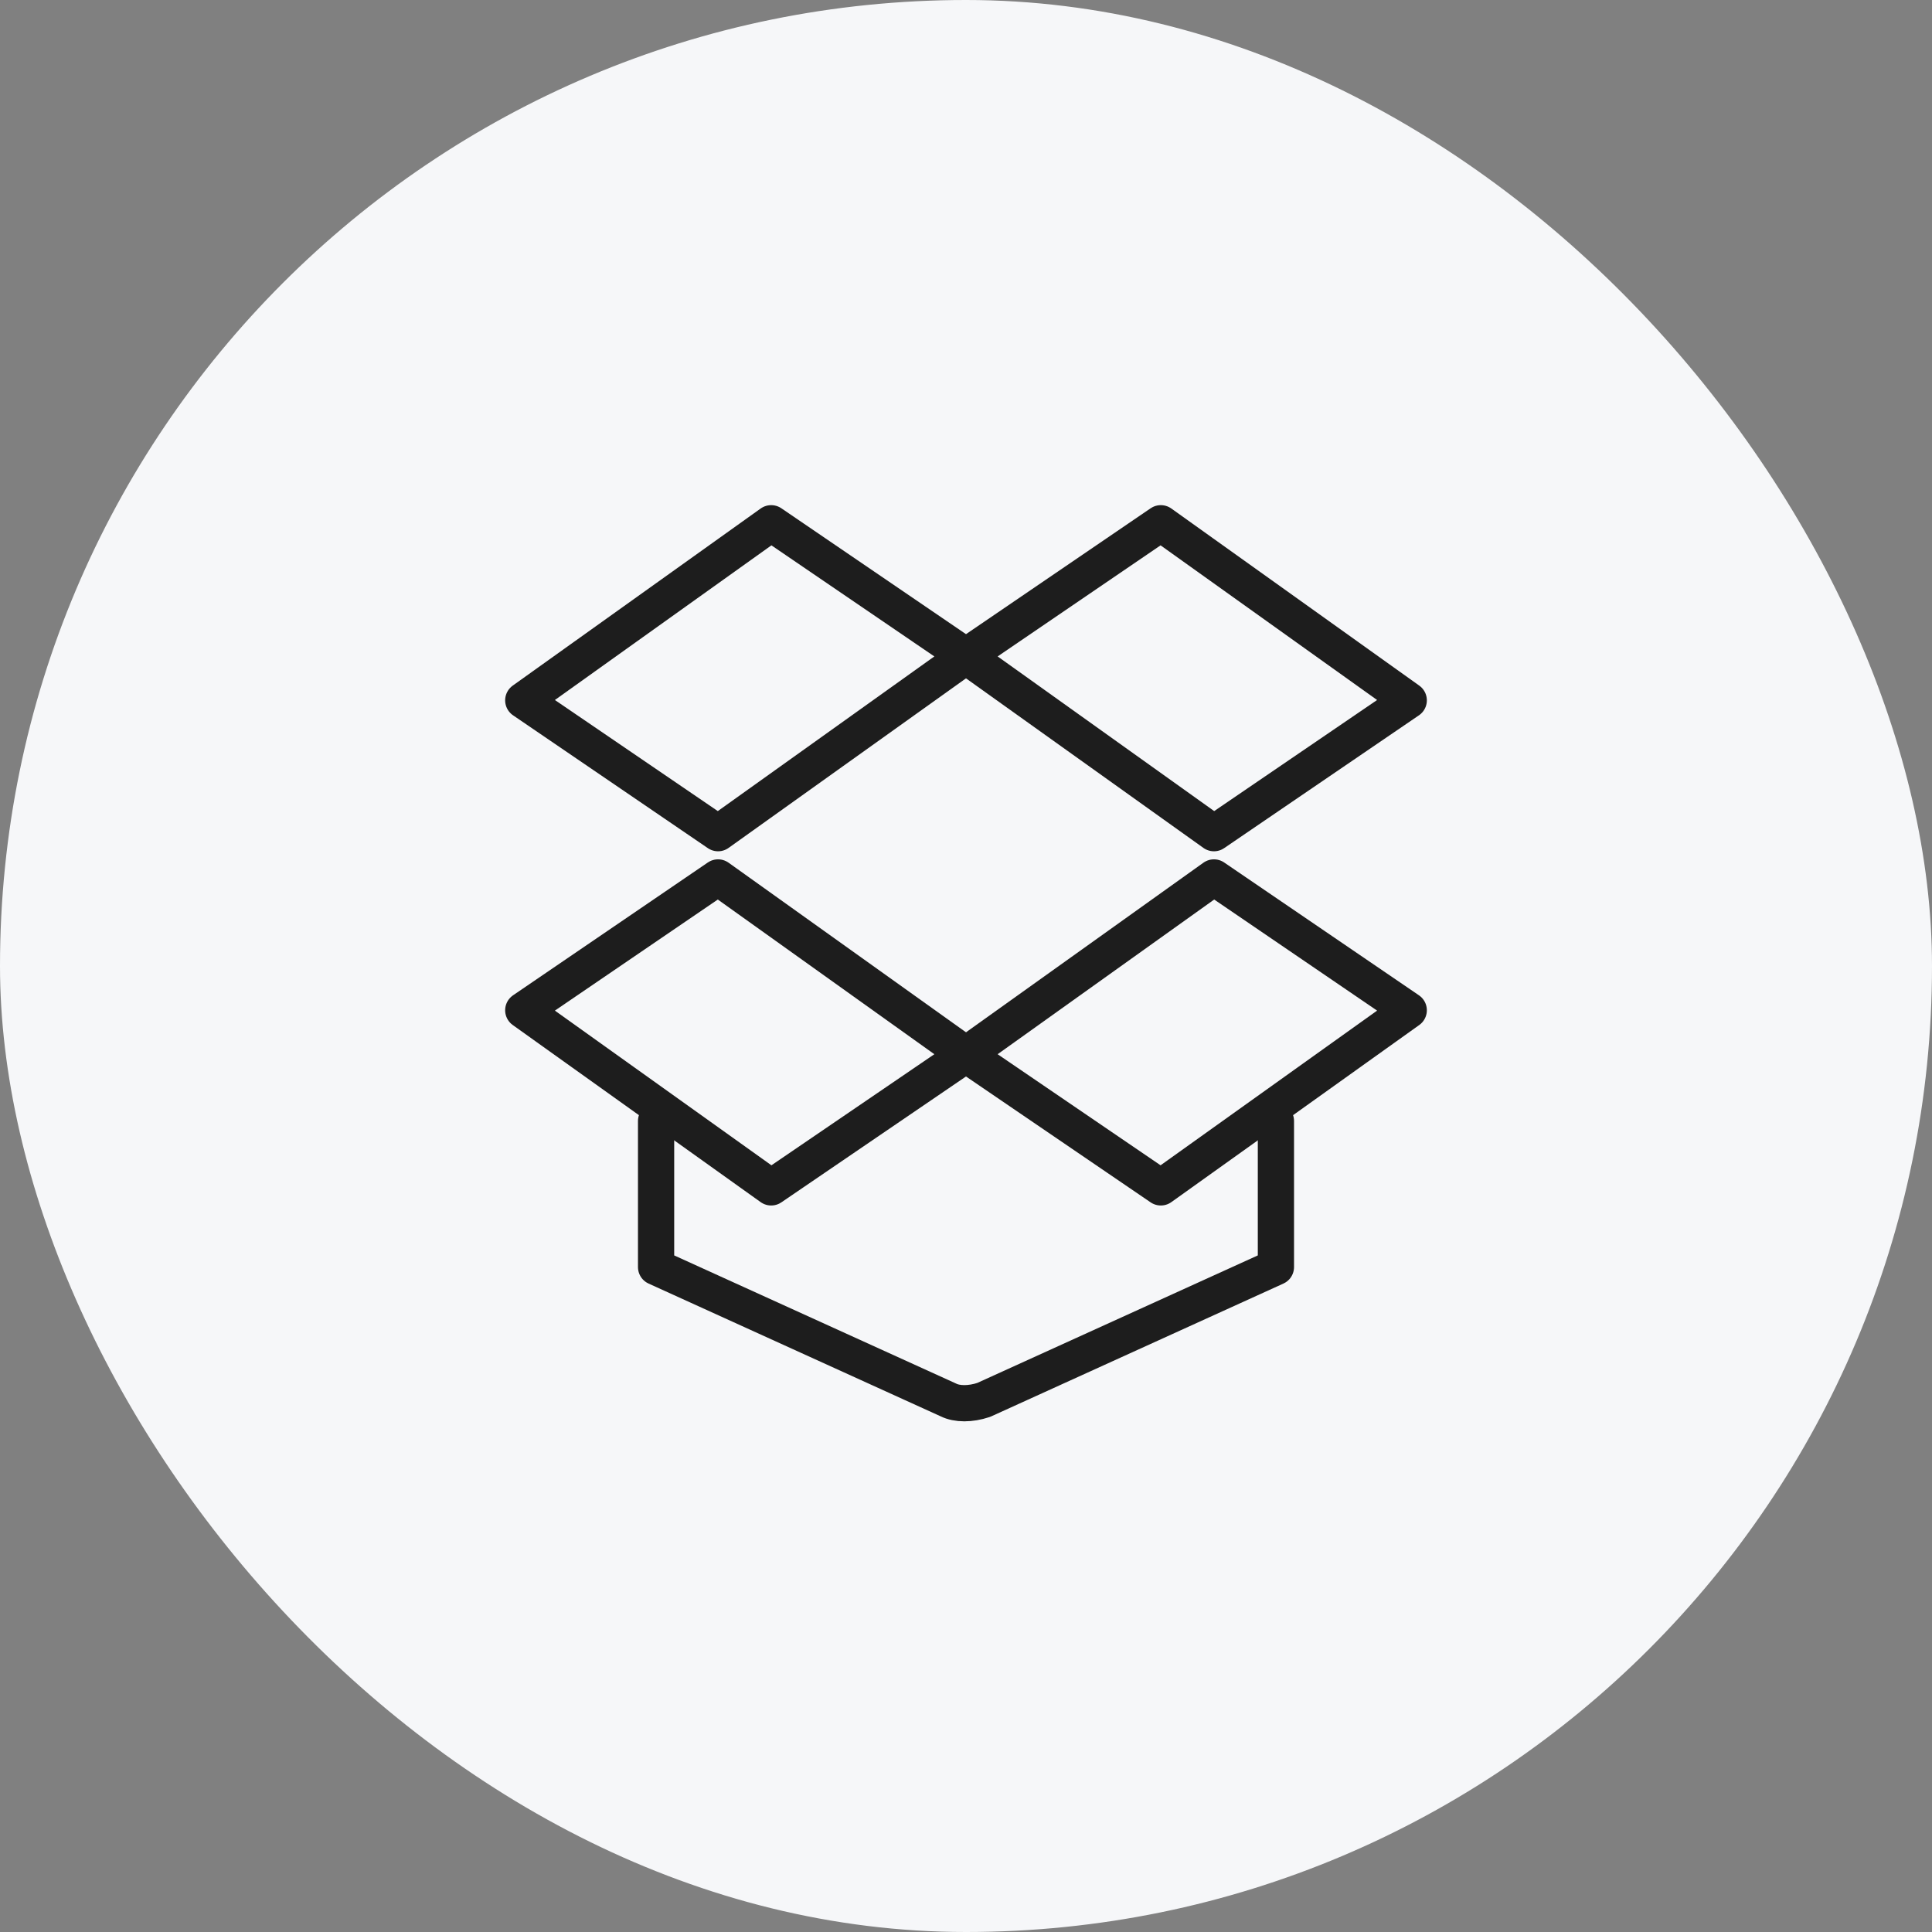
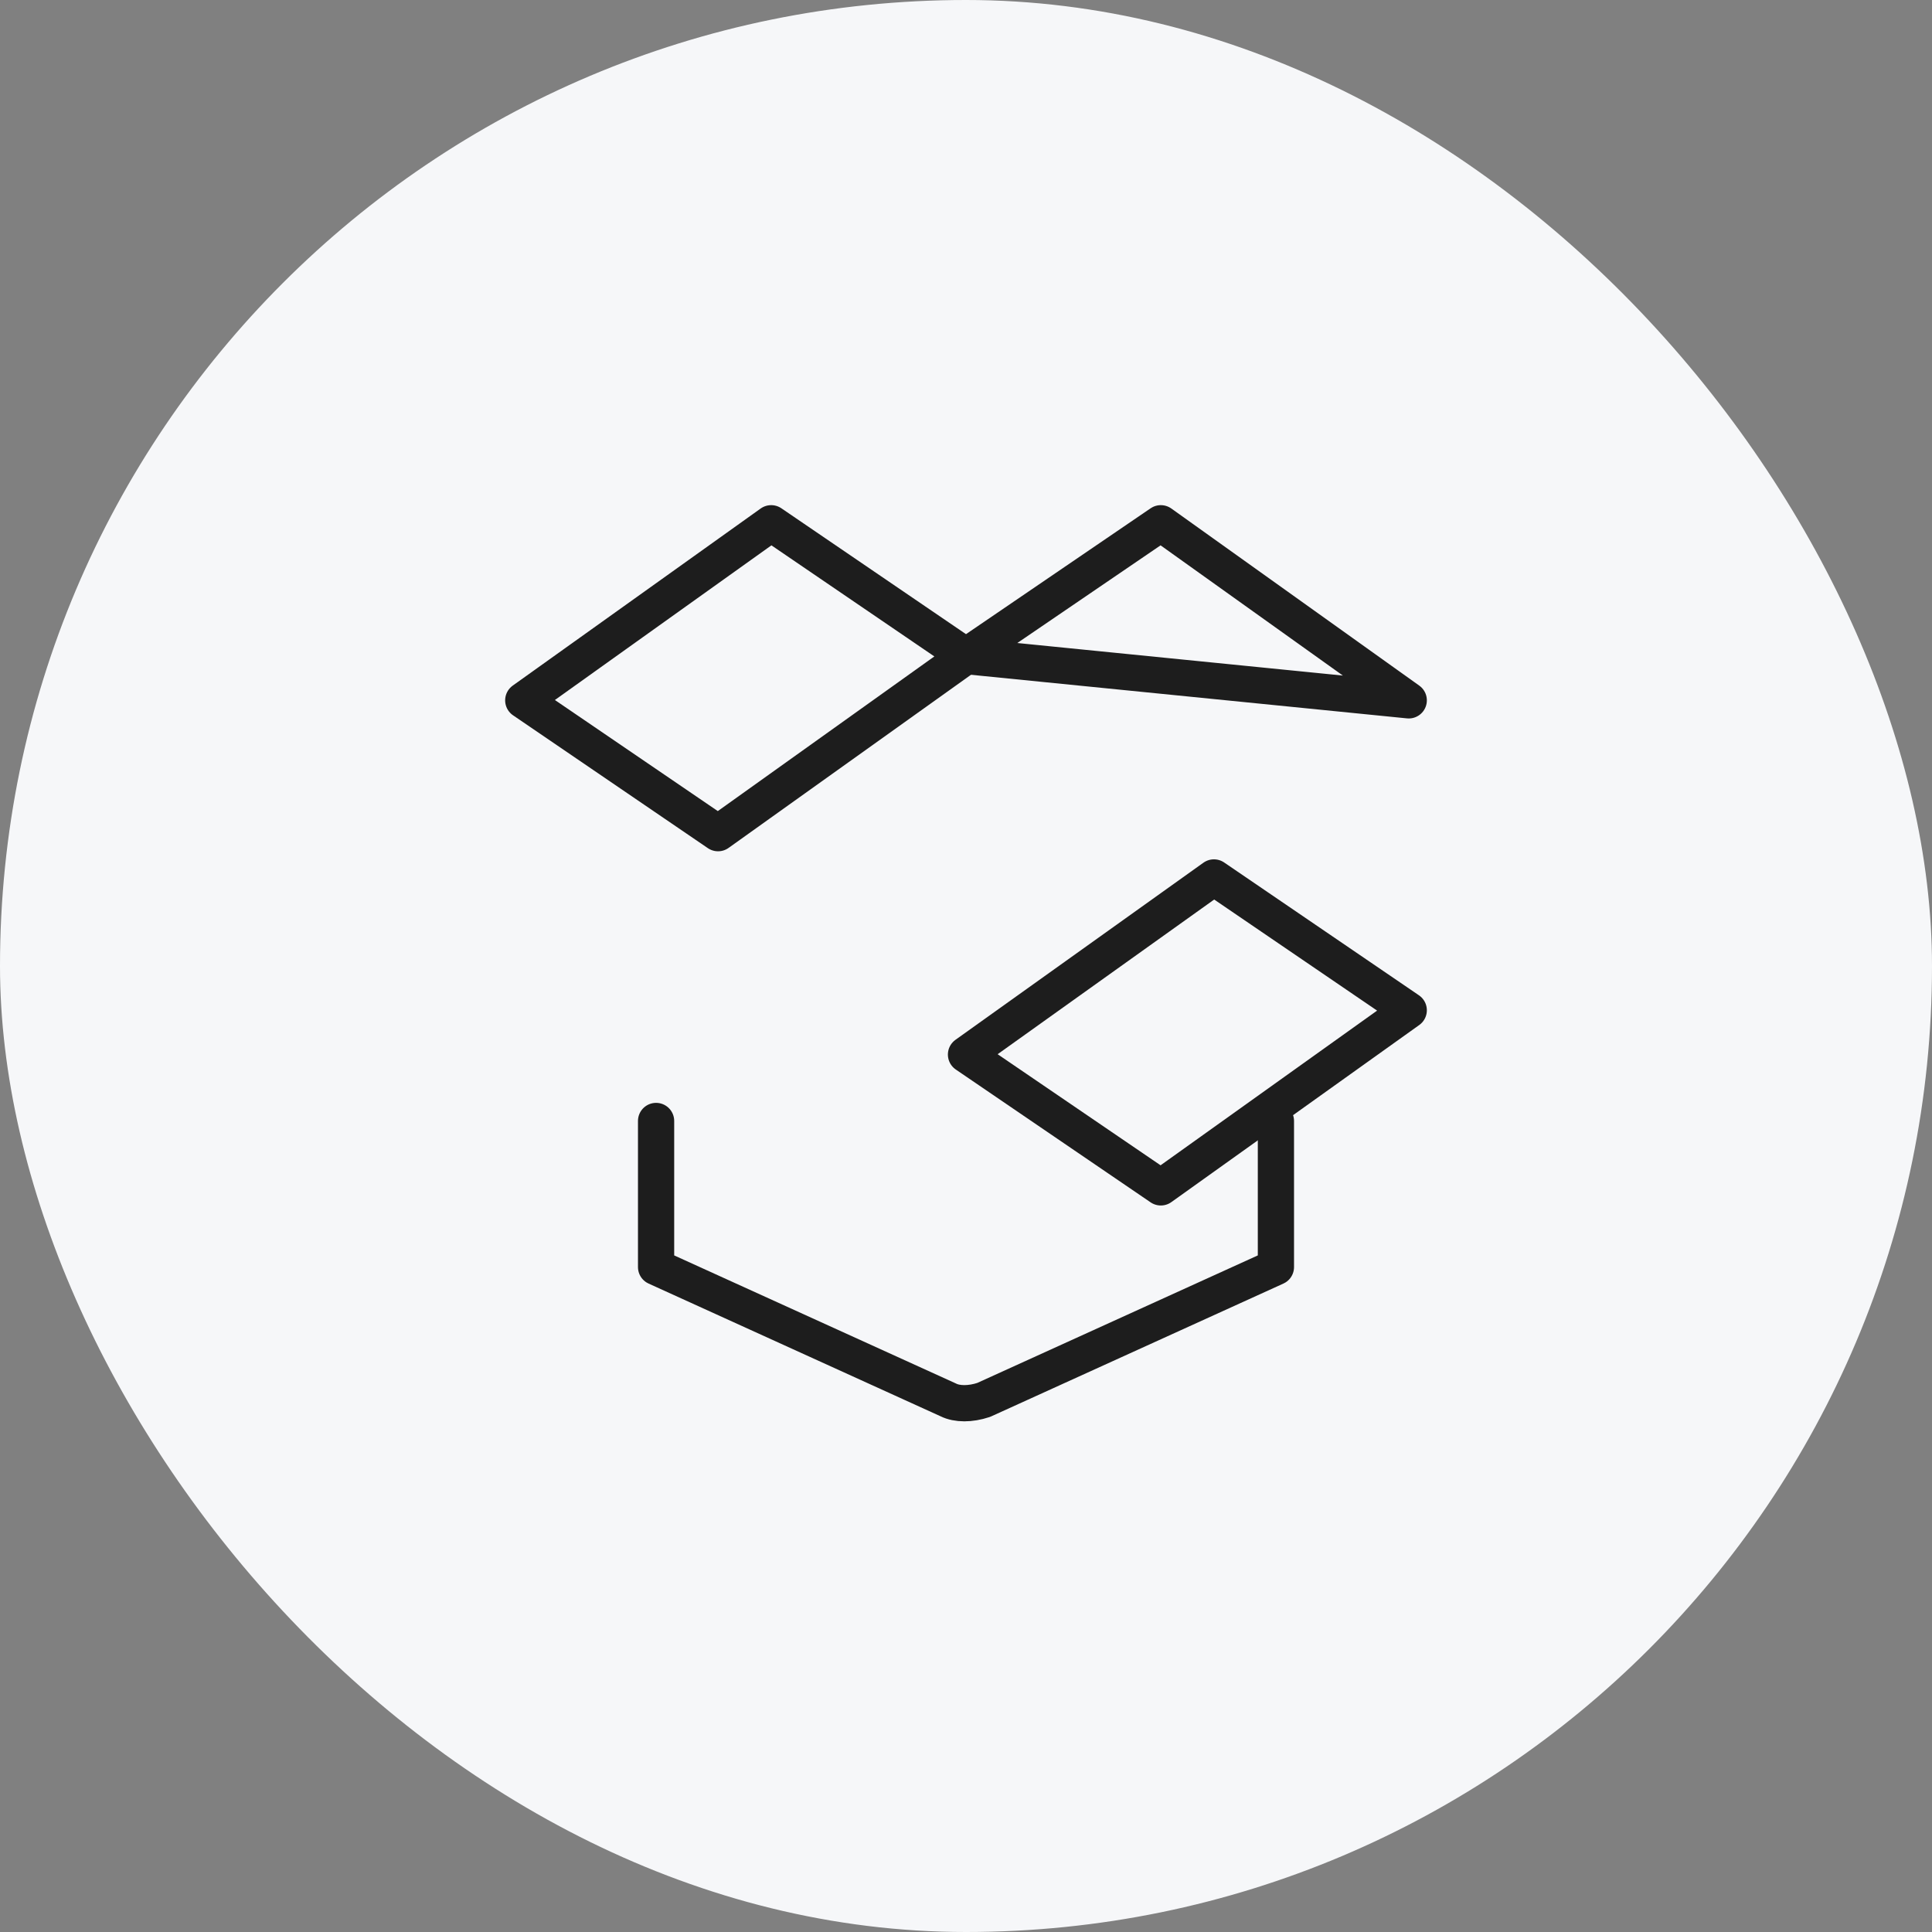
<svg xmlns="http://www.w3.org/2000/svg" width="80" height="80" viewBox="0 0 80 80" fill="none">
  <rect x="0" y="0" width="80" height="80" fill="#808080" stroke="none" />
  <rect width="80" height="80" rx="40" fill="#F6F7F9" />
  <path d="M40 27.167L31.933 21.667L21.667 29L29.733 34.5L40 27.167Z" stroke="#1D1D1D" stroke-width="1.5" stroke-linecap="round" stroke-linejoin="round" />
-   <path d="M40 27.167L48.067 21.667L58.333 29L50.267 34.5L40 27.167Z" stroke="#1D1D1D" stroke-width="1.5" stroke-linecap="round" stroke-linejoin="round" />
-   <path d="M40 43.667L31.933 49.167L21.667 41.833L29.733 36.333L40 43.667Z" stroke="#1D1D1D" stroke-width="1.5" stroke-linecap="round" stroke-linejoin="round" />
+   <path d="M40 27.167L48.067 21.667L58.333 29L40 27.167Z" stroke="#1D1D1D" stroke-width="1.5" stroke-linecap="round" stroke-linejoin="round" />
  <path d="M40 43.667L48.067 49.167L58.333 41.833L50.267 36.333L40 43.667Z" stroke="#1D1D1D" stroke-width="1.5" stroke-linecap="round" stroke-linejoin="round" />
  <path d="M52.833 46.417V52.467L40.733 57.967C40.183 58.15 39.633 58.15 39.267 57.967L27.167 52.467V46.417" stroke="#1D1D1D" stroke-width="1.5" stroke-linecap="round" stroke-linejoin="round" />
</svg>